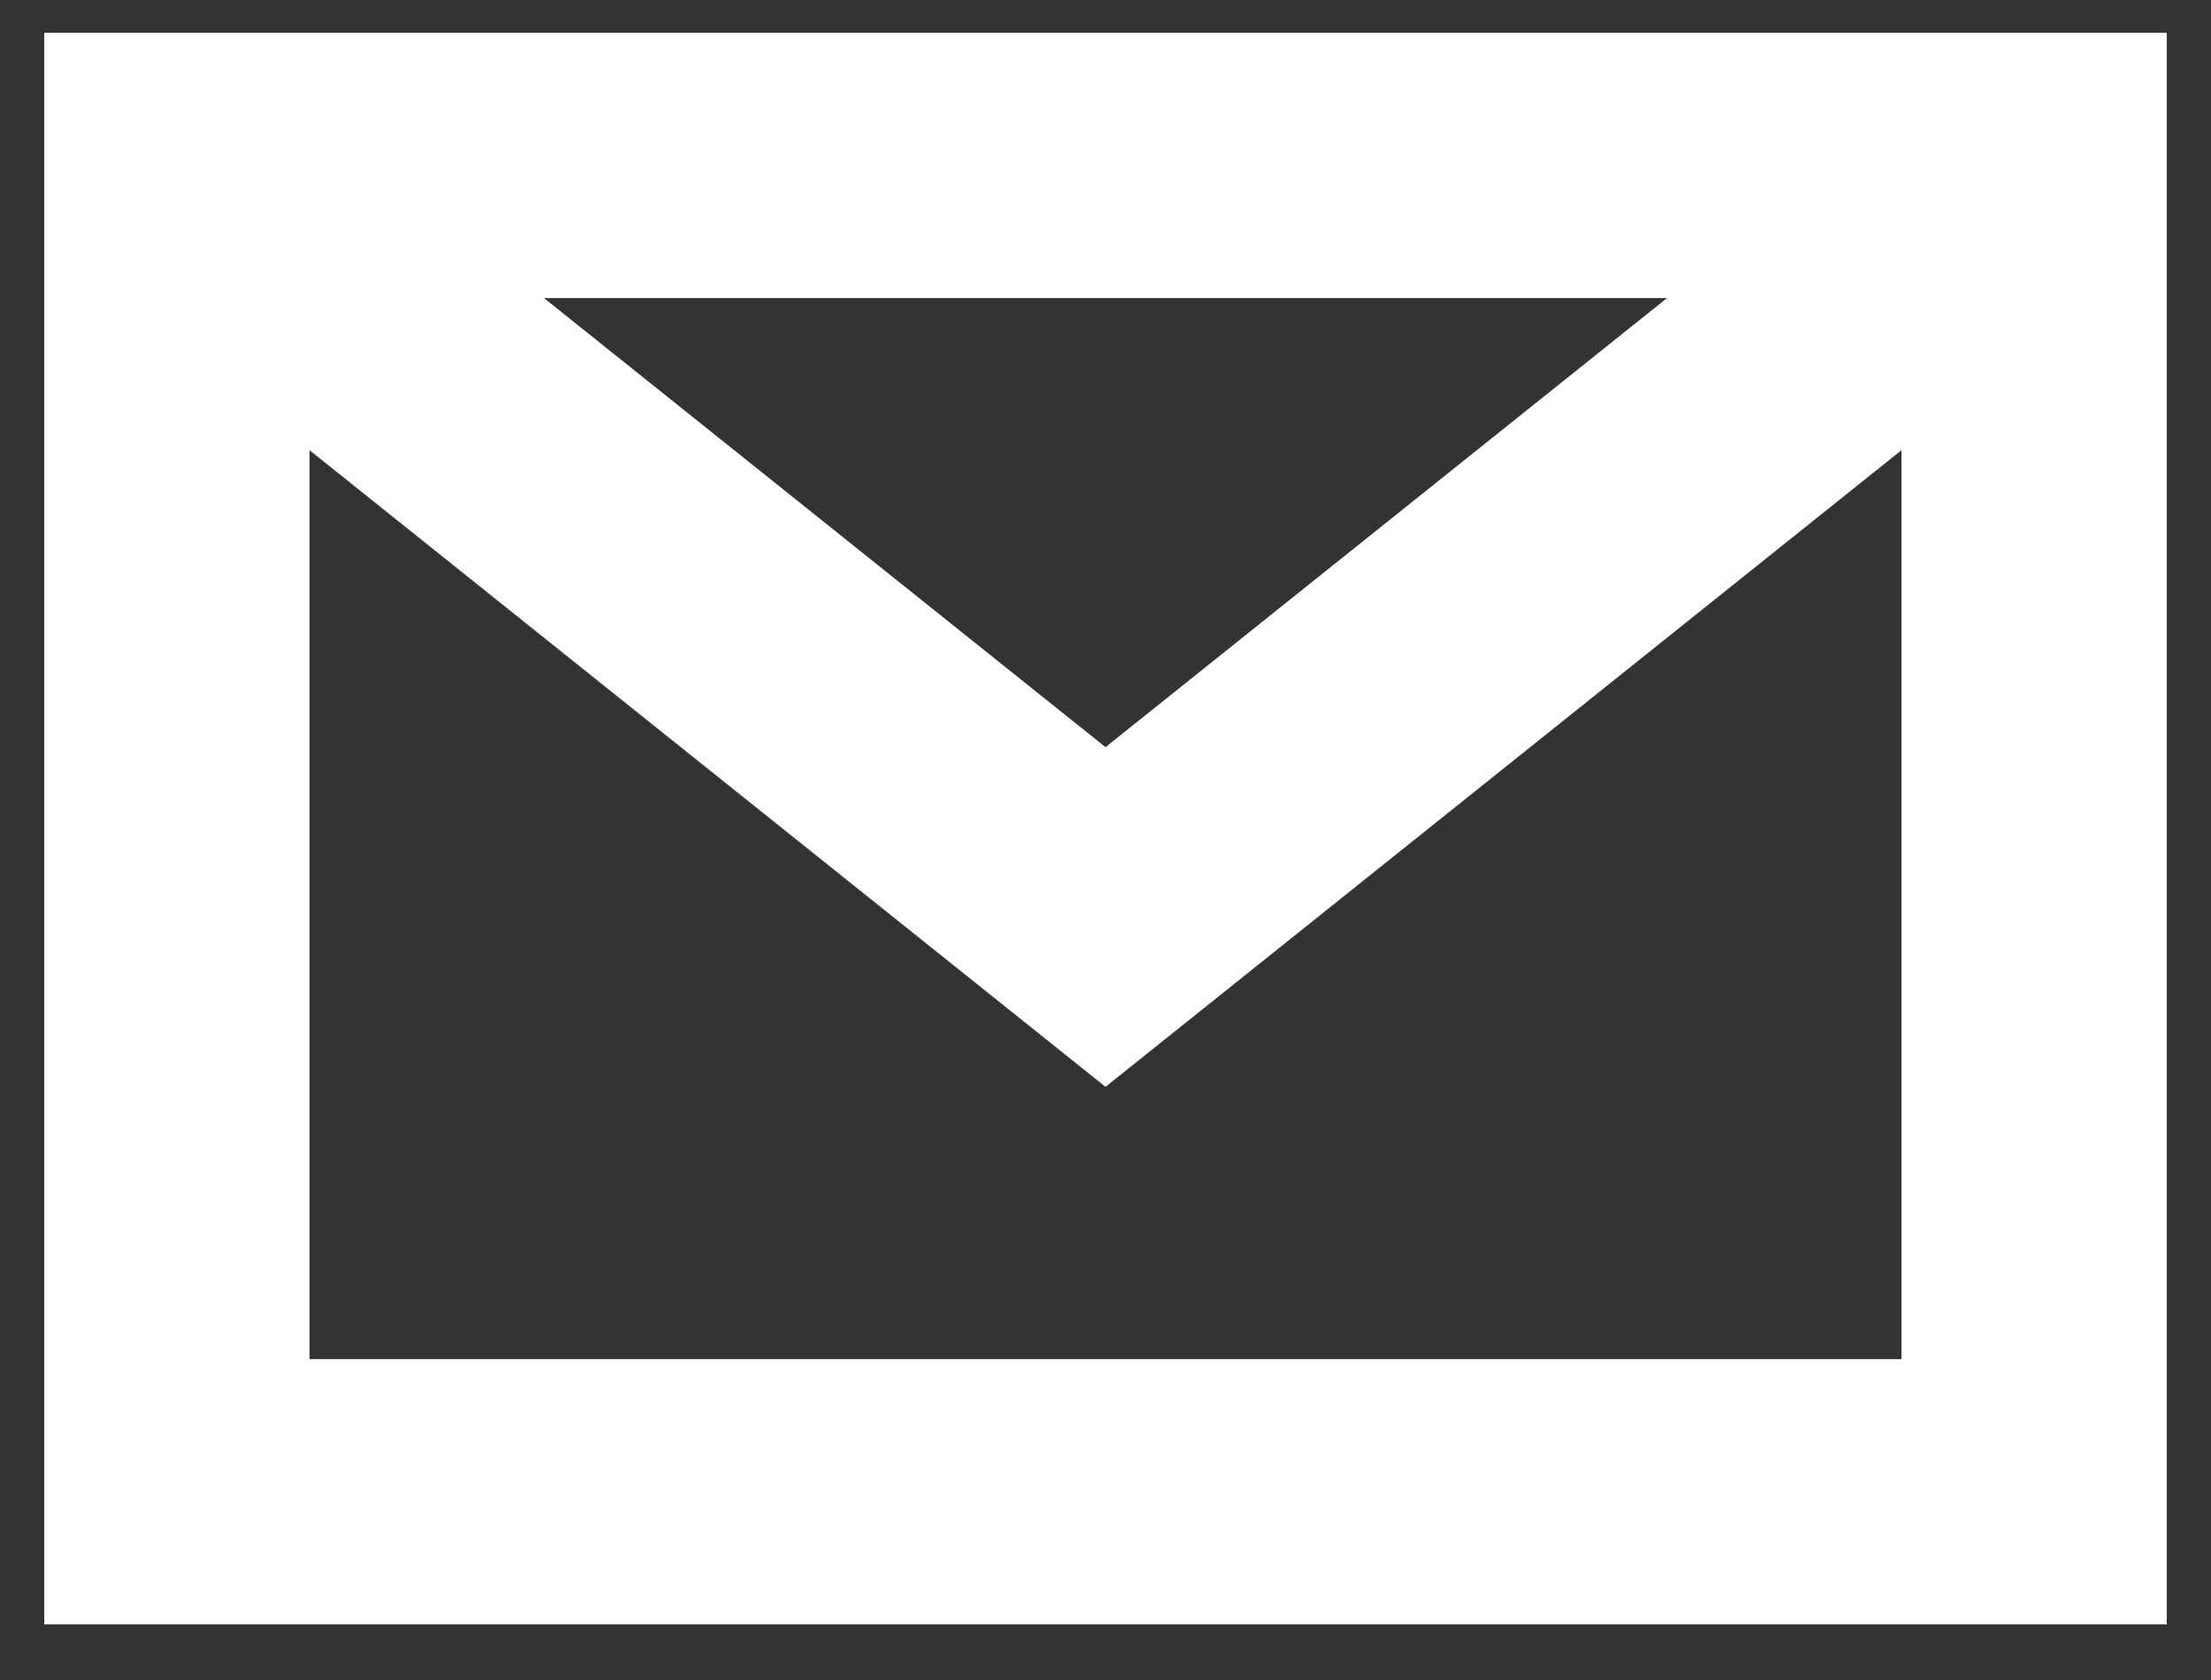
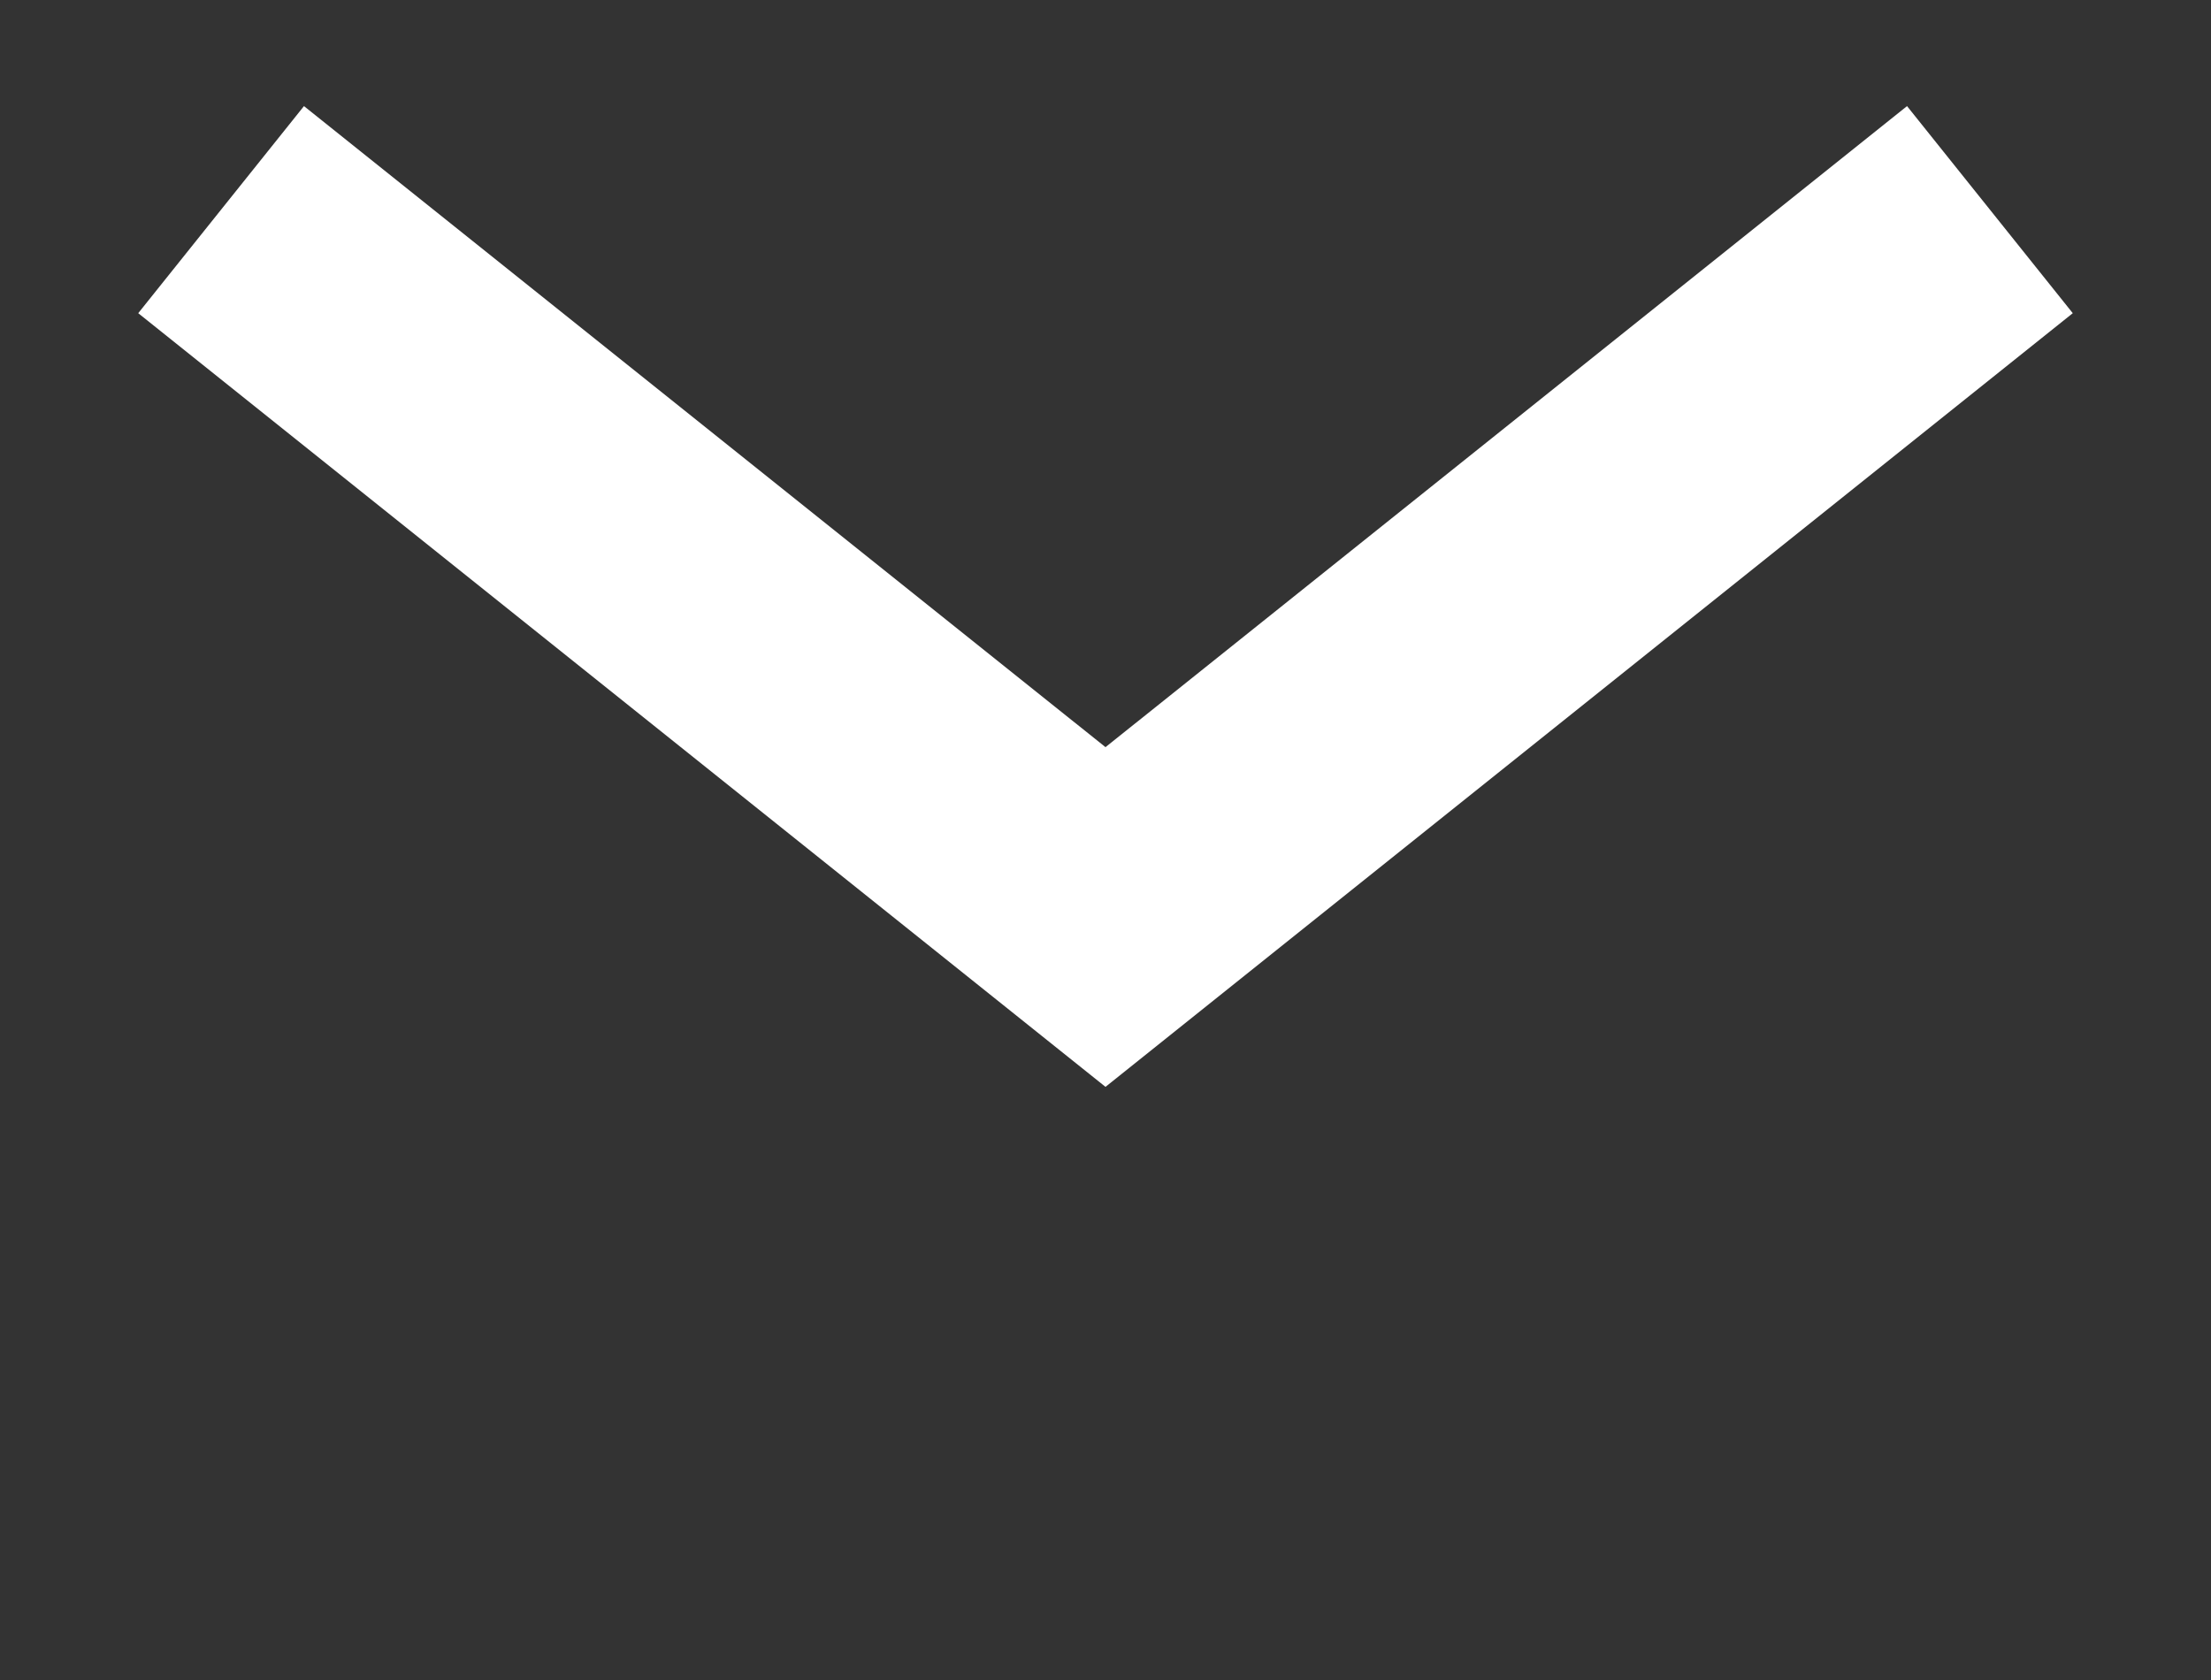
<svg xmlns="http://www.w3.org/2000/svg" width="25" height="19" viewBox="0 0 25 19" fill="none">
  <rect x="0" y="0" width="25" height="19" fill="#333333" stroke="none" />
-   <path fill-rule="evenodd" clip-rule="evenodd" d="M21.5 3.371H3.5V15.371H21.5V3.371ZM0.5 0.371V18.371H24.5V0.371H0.5Z" fill="white" />
  <path fill-rule="evenodd" clip-rule="evenodd" d="M1.563 3.542L3.437 1.2L12.5 8.45L21.563 1.2L23.437 3.542L12.5 12.292L1.563 3.542Z" fill="white" />
</svg>